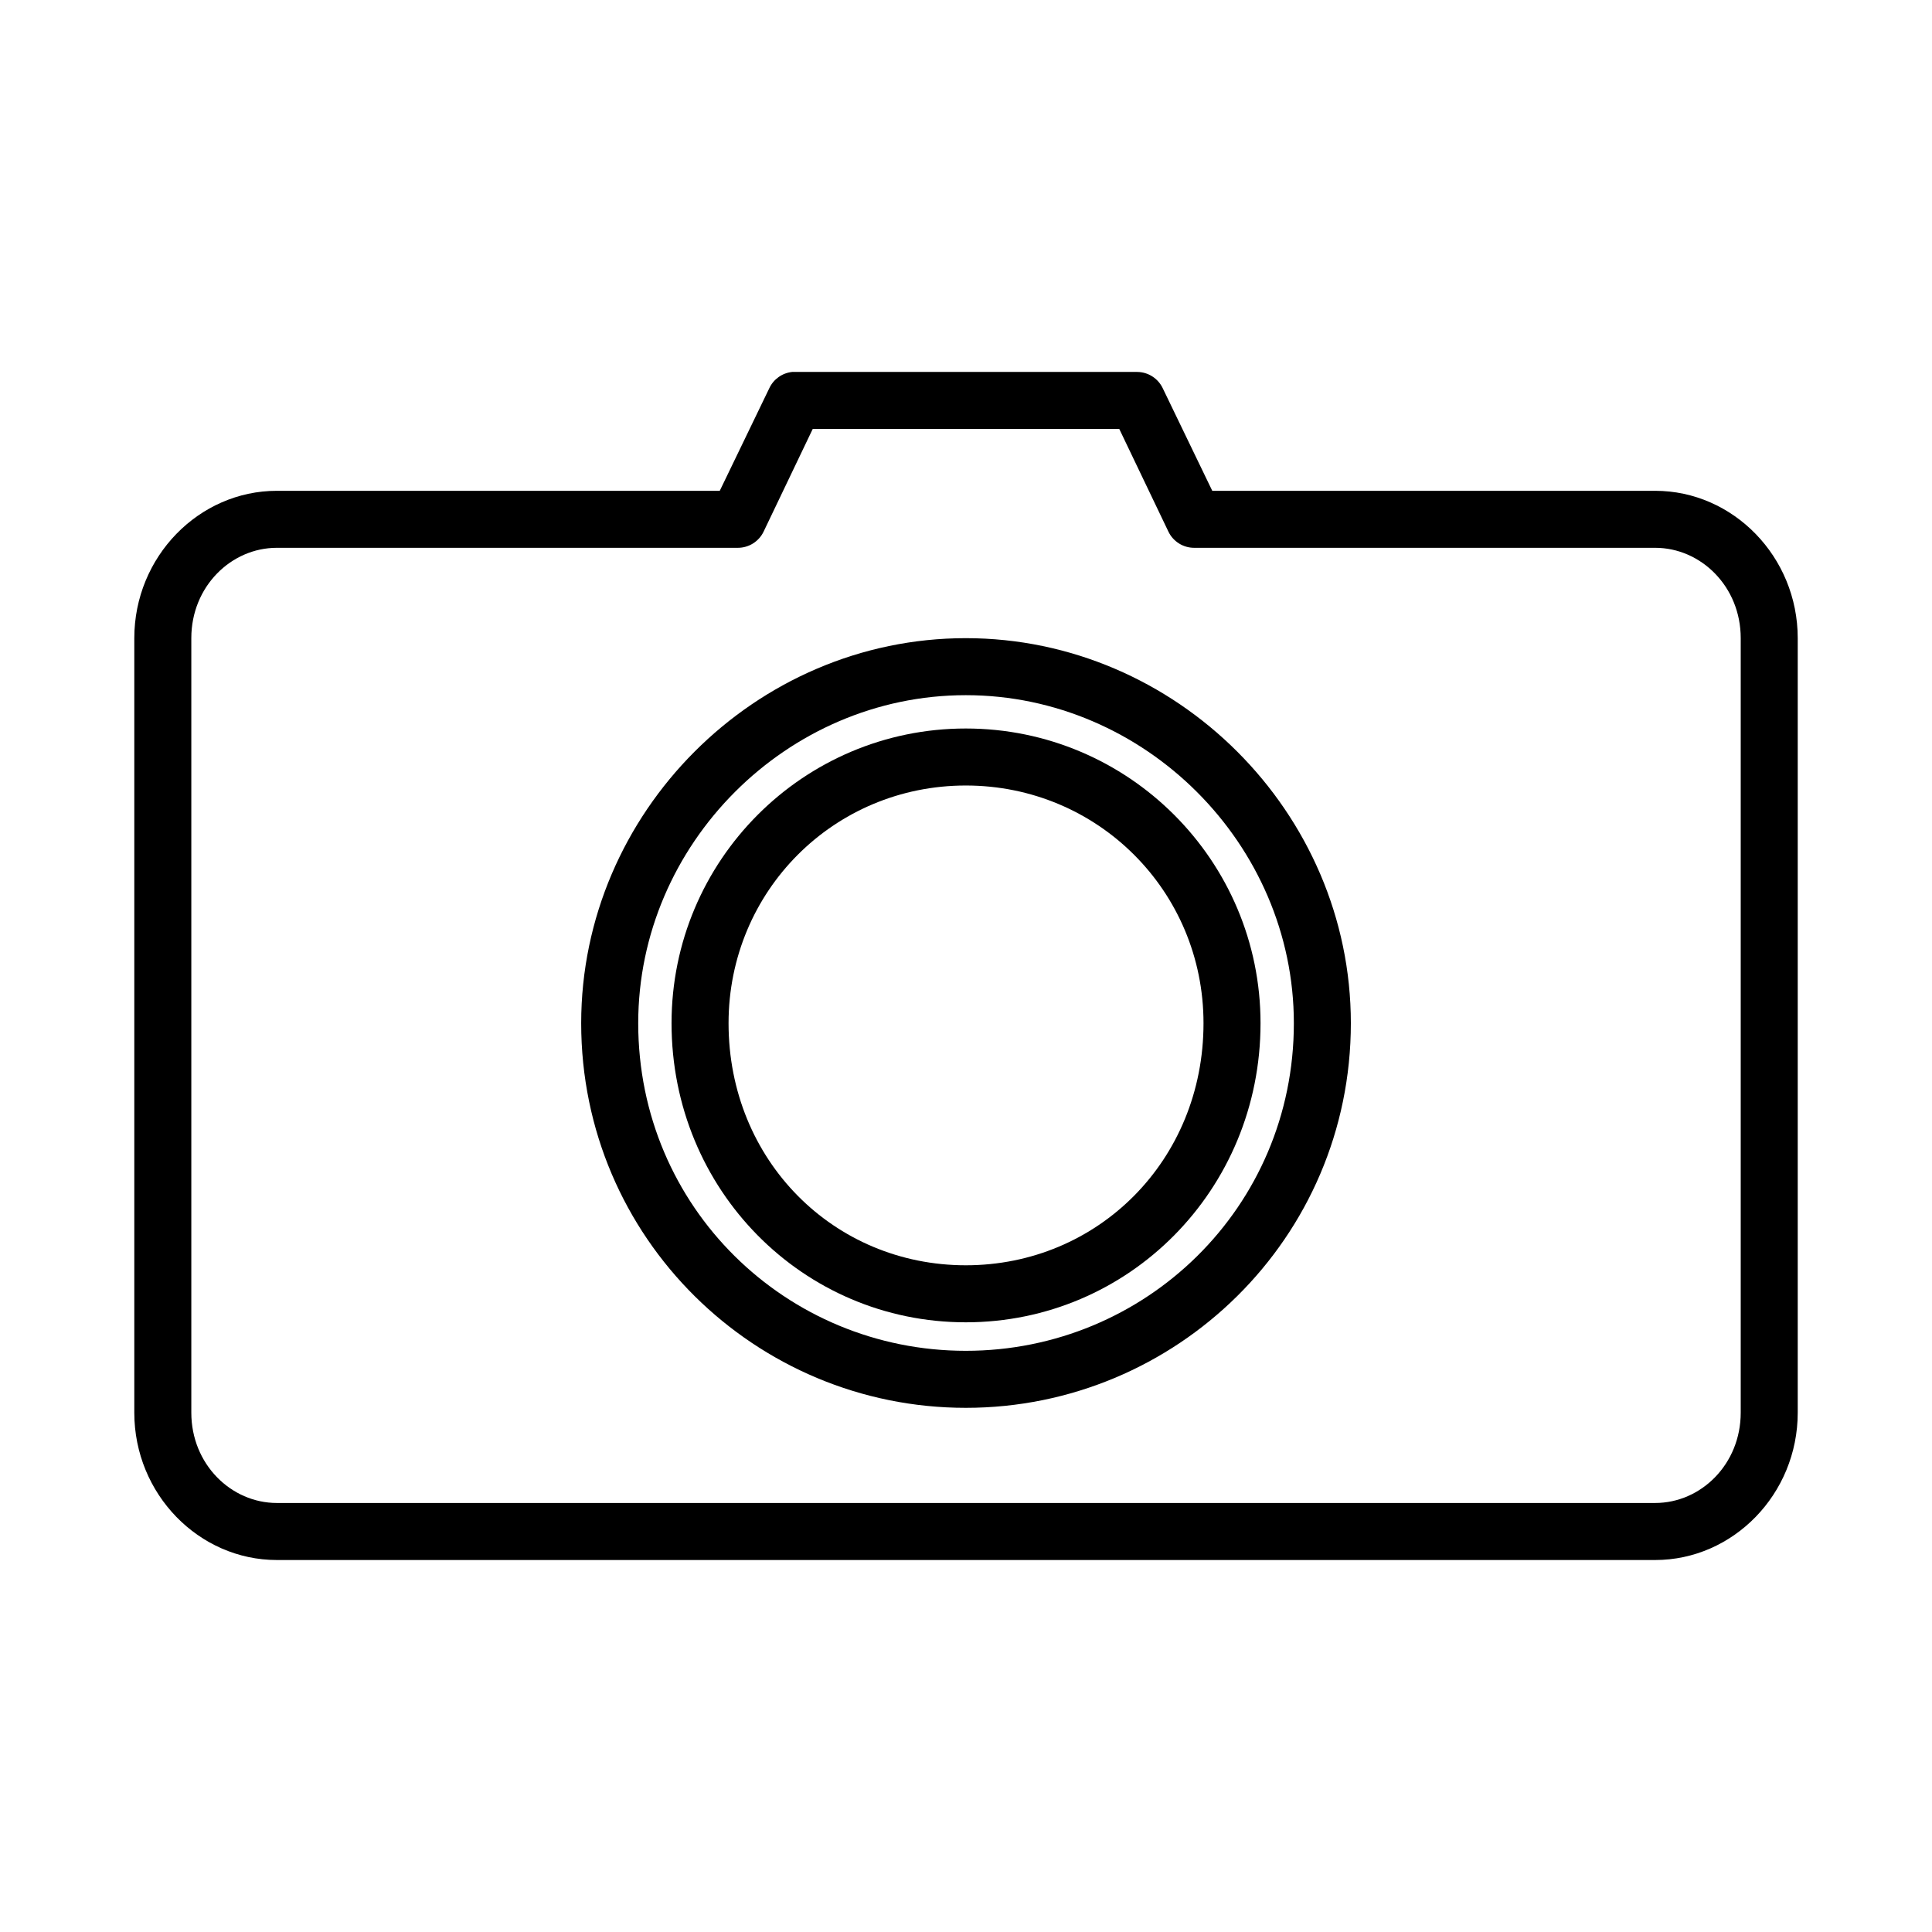
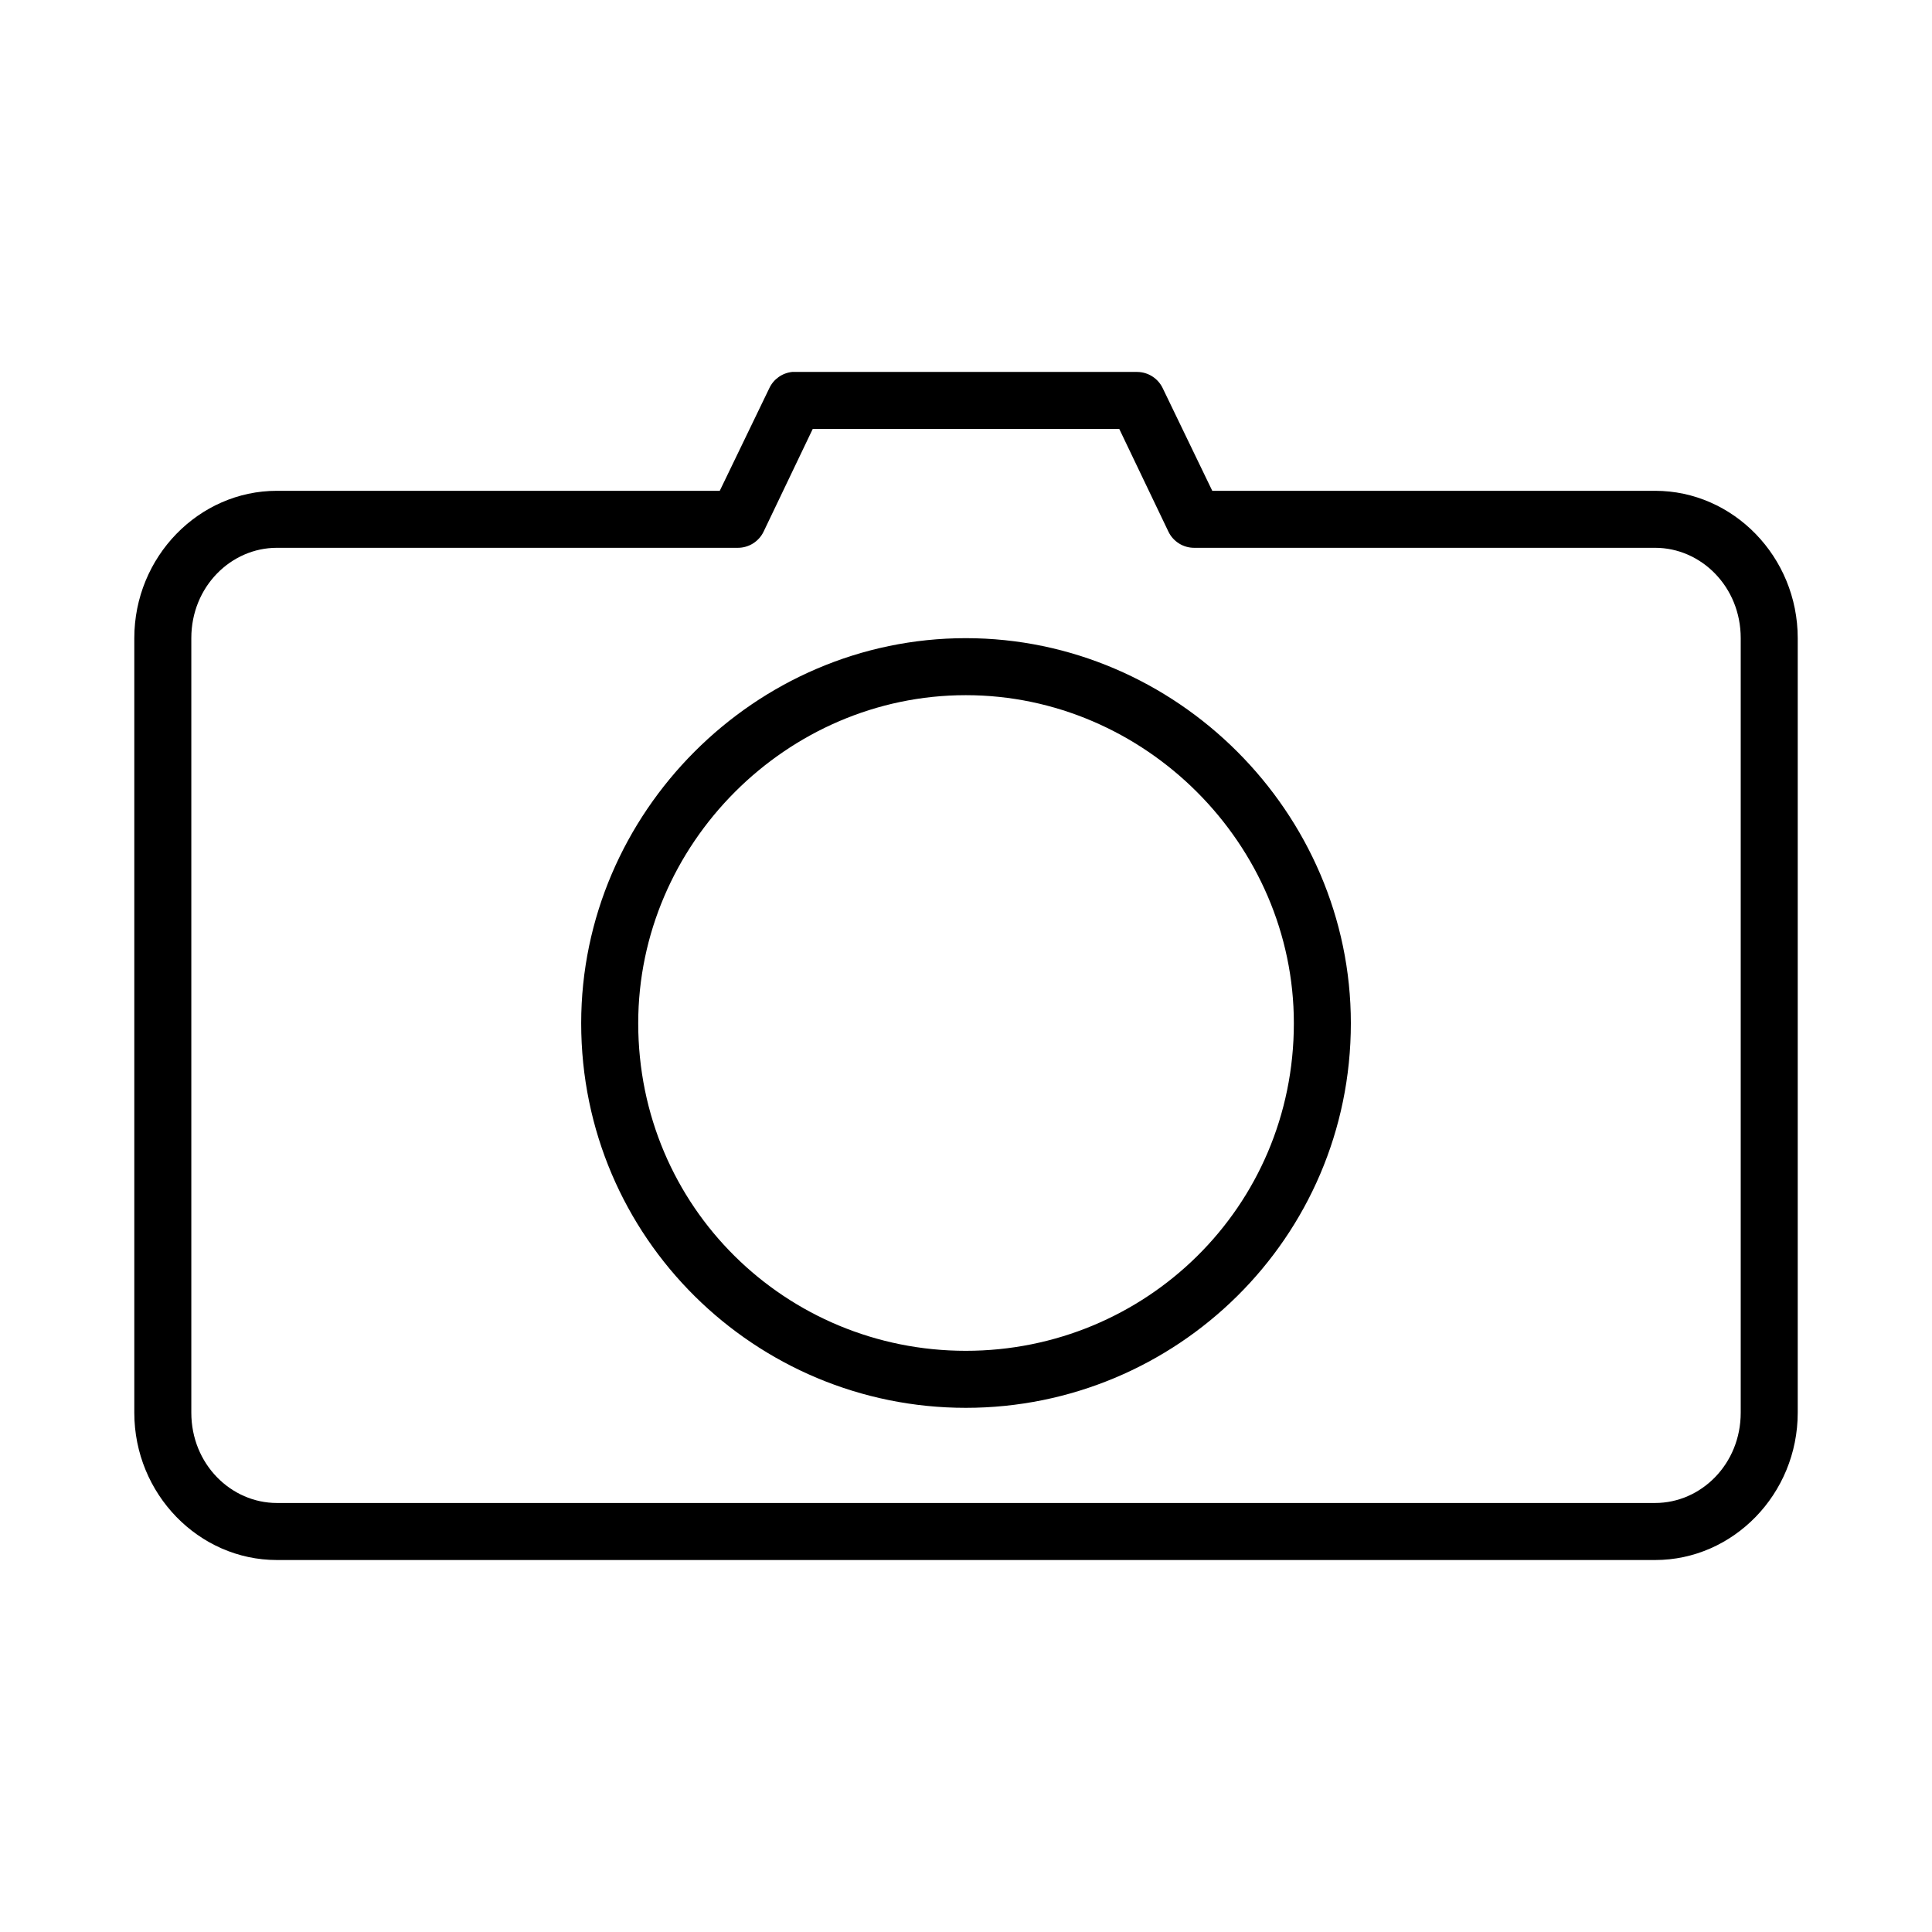
<svg xmlns="http://www.w3.org/2000/svg" fill="#000000" width="800px" height="800px" version="1.1" viewBox="144 144 512 512">
  <g>
    <path d="m353.92 242.57c-2.629 0.281-4.922 1.91-6.043 4.305l-13.133 27.195h-117.38c-20.637 0-37.773 17.457-37.773 39.051v205.25c0 21.59 17.137 39.051 37.773 39.051h365.28c20.637 0 37.773-17.457 37.773-39.051v-205.25c0-21.59-17.137-39.051-37.773-39.051h-117.38l-13.133-27.199c-1.242-2.602-3.859-4.273-6.742-4.301h-90.77c-0.23-0.012-0.465-0.012-0.695 0zm5.461 15.109h81.238l13.016 27.195c1.262 2.641 3.934 4.316 6.859 4.301h122.15c12.109 0 22.664 10.266 22.664 23.941v205.25c0 13.676-10.551 23.941-22.664 23.941h-365.28c-12.109 0-22.664-10.266-22.664-23.941v-205.25c0-13.676 10.551-23.941 22.664-23.941h122.15-0.004c2.926 0.012 5.598-1.664 6.859-4.305z" />
    <path d="m399.95 313.12c-55.816 0-101.93 46.223-101.93 102.04 0 56.977 46.23 101.93 101.93 101.93 55.695 0 102.04-44.949 102.04-101.93 0-55.816-46.223-102.04-102.04-102.04zm0 15.109c47.461 0 86.934 39.469 86.934 86.934 0 48.82-39.348 86.816-86.934 86.816-47.586 0-86.816-37.996-86.816-86.816 0-47.461 39.355-86.934 86.816-86.934z" />
-     <path d="m399.95 337.06c-43.109 0-77.984 34.992-77.984 78.102 0 44.242 34.875 79.262 77.984 79.262 43.109 0 78.102-35.023 78.102-79.262 0-43.105-34.992-78.102-78.102-78.102zm0 15.109c34.98 0 62.992 28.008 62.992 62.992 0 36.367-28.008 64.152-62.992 64.152-34.98 0-62.875-27.785-62.875-64.152 0-34.98 27.895-62.992 62.875-62.992z" />
  </g>
</svg>